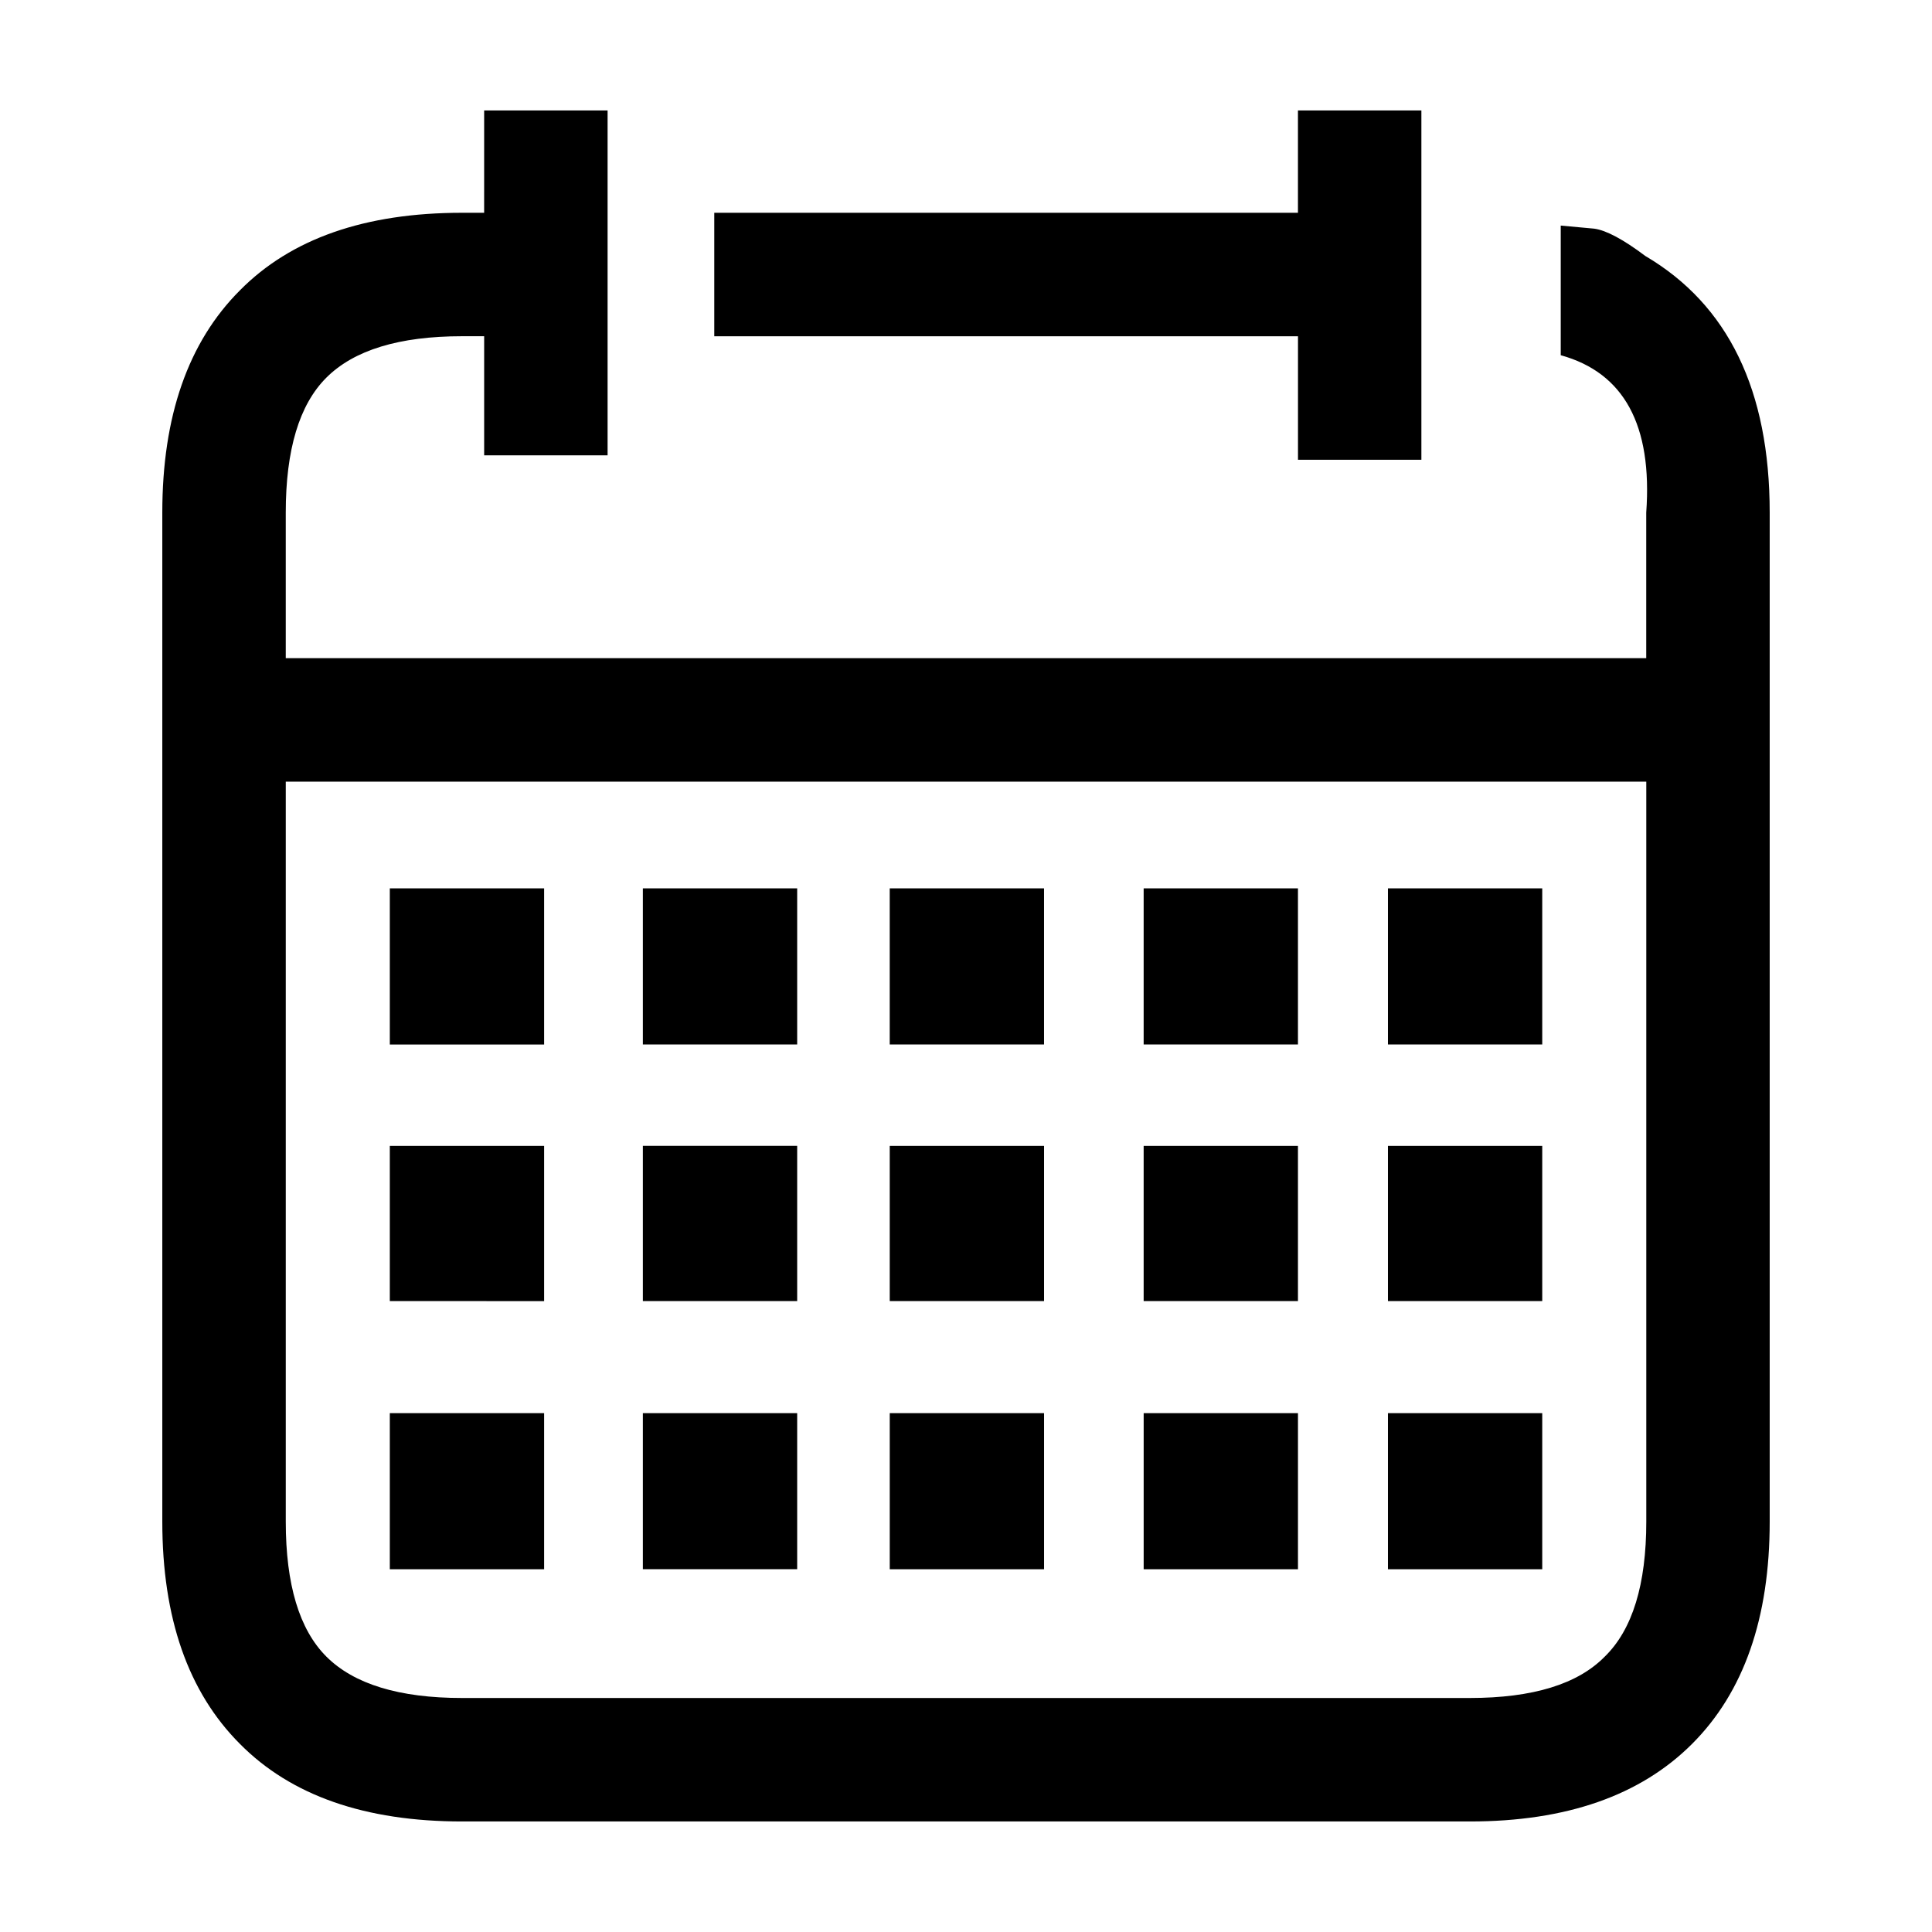
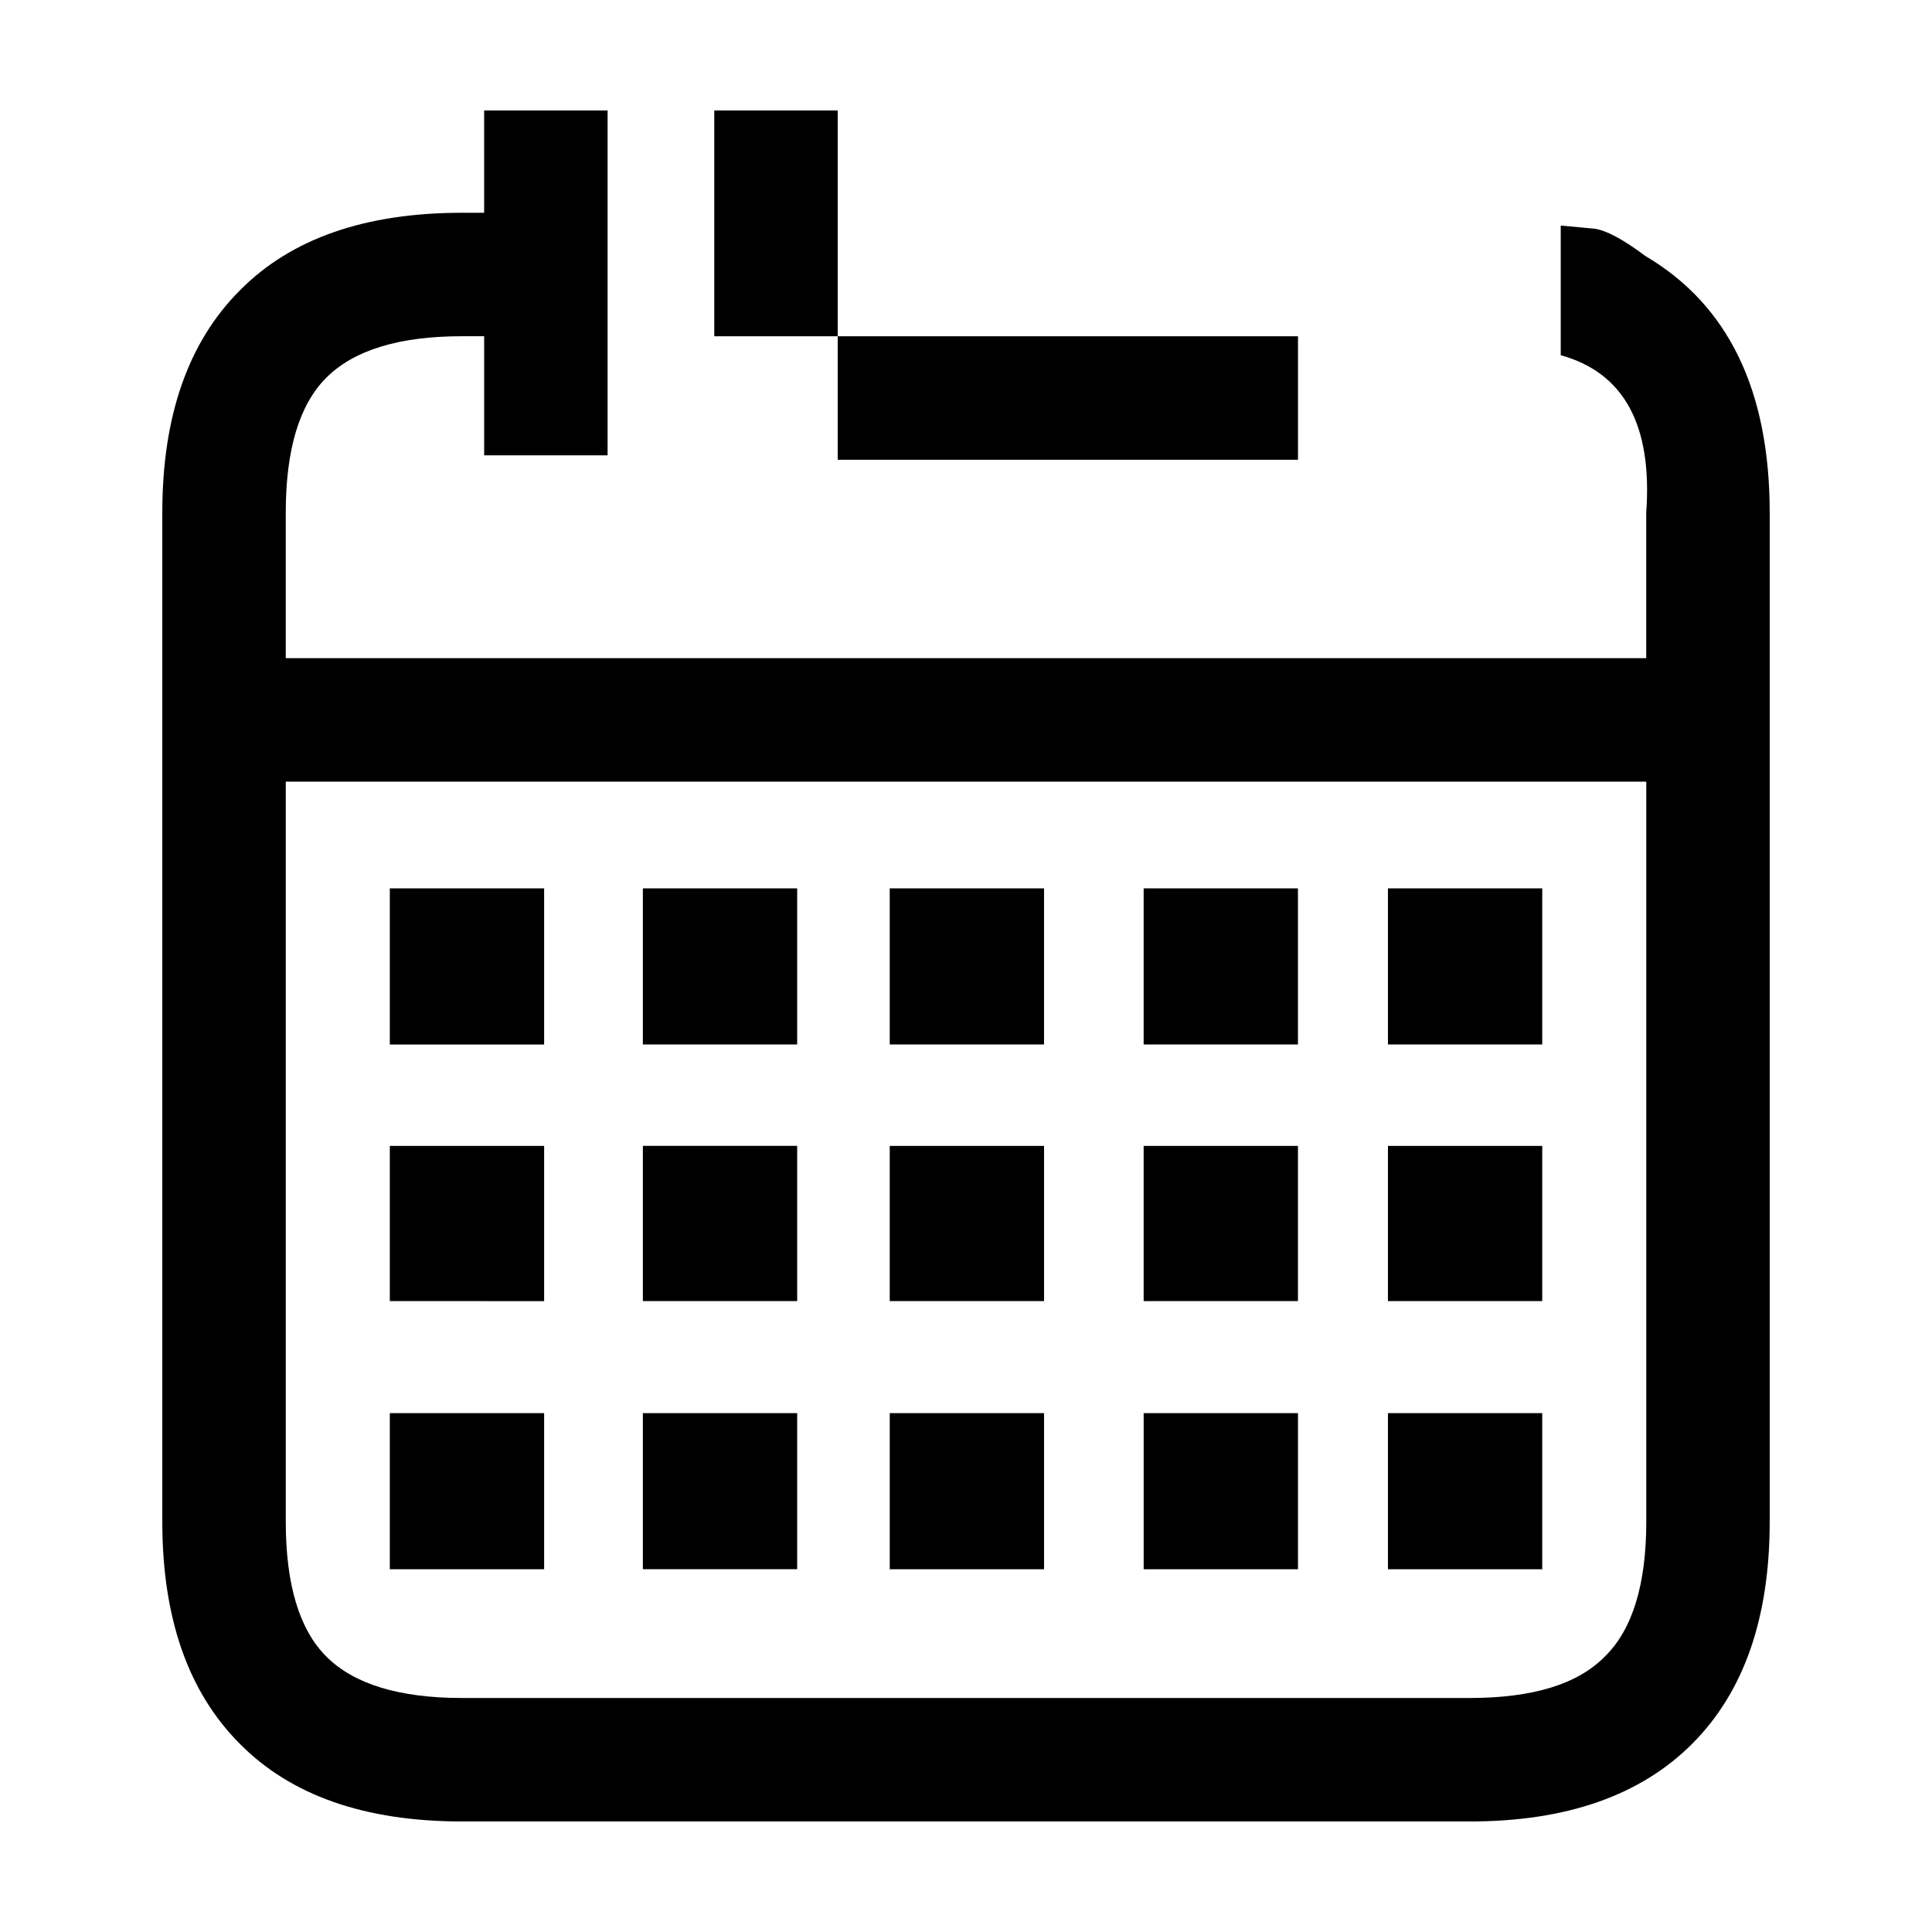
<svg xmlns="http://www.w3.org/2000/svg" fill="#000000" width="800px" height="800px" version="1.1" viewBox="144 144 512 512">
-   <path d="m557.61 238.14v-34.359l8.883 0.816c3.168 0.434 7.688 2.84 13.547 7.25 21.965 12.93 32.949 35.598 32.949 68.016v267.38c0 25.555-6.852 45.188-20.559 58.898-13.715 13.711-33.34 20.566-58.891 20.566h-267.08c-25.703 0-45.332-6.856-58.887-20.566-13.707-13.719-20.559-33.348-20.559-58.898v-267.39c0-25.555 6.852-45.188 20.559-58.898 13.547-13.719 33.18-20.566 58.887-20.566h5.844l0.004-27.121h32.711v91.395h-32.711v-31.559h-5.844c-16.668 0-28.66 3.664-35.988 10.992-7.164 7.164-10.746 19.078-10.746 35.762v38.562h360.54v-38.562c1.668-23.172-5.883-37.09-22.664-41.723zm-36.918 27.699h-32.711v-32.727h-154.69v-32.719h154.68v-27.121h32.711v92.566zm-100.01 154.96h-40.895v-41.379h40.895zm26.398-41.379h40.891v41.379h-40.891zm40.891 68.254v41.133h-40.891v-41.133zm-132.71-26.875h-40.895v-41.379h40.895zm24.531 97.695h40.895v41.367h-40.895zm-24.531 41.359h-40.895v-41.359h40.895zm91.824 0v-41.359h40.891v41.367h-40.891zm-26.398-112.18v41.133h-40.895v-41.133zm-65.426 41.129h-40.895v-41.133h40.895zm197.45-68.004h-40.891v-41.379h40.891zm0 26.875v41.133h-40.891v-41.133zm-40.891 70.82h40.891v41.367h-40.891zm57.48 64.508c7.32-7.164 10.984-19.09 10.984-35.762v-196.09h-360.55v196.09c0 16.672 3.582 28.598 10.746 35.762 7.32 7.32 19.32 10.984 35.988 10.984h267.08c16.672-0.008 28.586-3.668 35.75-10.988zm-281.1-162.2h-40.895v-41.379h40.895zm0 26.875v41.133l-40.895-0.004v-41.133zm0 70.82v41.367h-40.895v-41.367z" fill-rule="evenodd" />
+   <path d="m557.61 238.14v-34.359l8.883 0.816c3.168 0.434 7.688 2.84 13.547 7.25 21.965 12.93 32.949 35.598 32.949 68.016v267.38c0 25.555-6.852 45.188-20.559 58.898-13.715 13.711-33.34 20.566-58.891 20.566h-267.08c-25.703 0-45.332-6.856-58.887-20.566-13.707-13.719-20.559-33.348-20.559-58.898v-267.39c0-25.555 6.852-45.188 20.559-58.898 13.547-13.719 33.18-20.566 58.887-20.566h5.844l0.004-27.121h32.711v91.395h-32.711v-31.559h-5.844c-16.668 0-28.66 3.664-35.988 10.992-7.164 7.164-10.746 19.078-10.746 35.762v38.562h360.54v-38.562c1.668-23.172-5.883-37.09-22.664-41.723zm-36.918 27.699h-32.711v-32.727h-154.69v-32.719v-27.121h32.711v92.566zm-100.01 154.96h-40.895v-41.379h40.895zm26.398-41.379h40.891v41.379h-40.891zm40.891 68.254v41.133h-40.891v-41.133zm-132.71-26.875h-40.895v-41.379h40.895zm24.531 97.695h40.895v41.367h-40.895zm-24.531 41.359h-40.895v-41.359h40.895zm91.824 0v-41.359h40.891v41.367h-40.891zm-26.398-112.18v41.133h-40.895v-41.133zm-65.426 41.129h-40.895v-41.133h40.895zm197.45-68.004h-40.891v-41.379h40.891zm0 26.875v41.133h-40.891v-41.133zm-40.891 70.82h40.891v41.367h-40.891zm57.48 64.508c7.32-7.164 10.984-19.09 10.984-35.762v-196.09h-360.55v196.09c0 16.672 3.582 28.598 10.746 35.762 7.32 7.32 19.32 10.984 35.988 10.984h267.08c16.672-0.008 28.586-3.668 35.75-10.988zm-281.1-162.2h-40.895v-41.379h40.895zm0 26.875v41.133l-40.895-0.004v-41.133zm0 70.82v41.367h-40.895v-41.367z" fill-rule="evenodd" />
</svg>